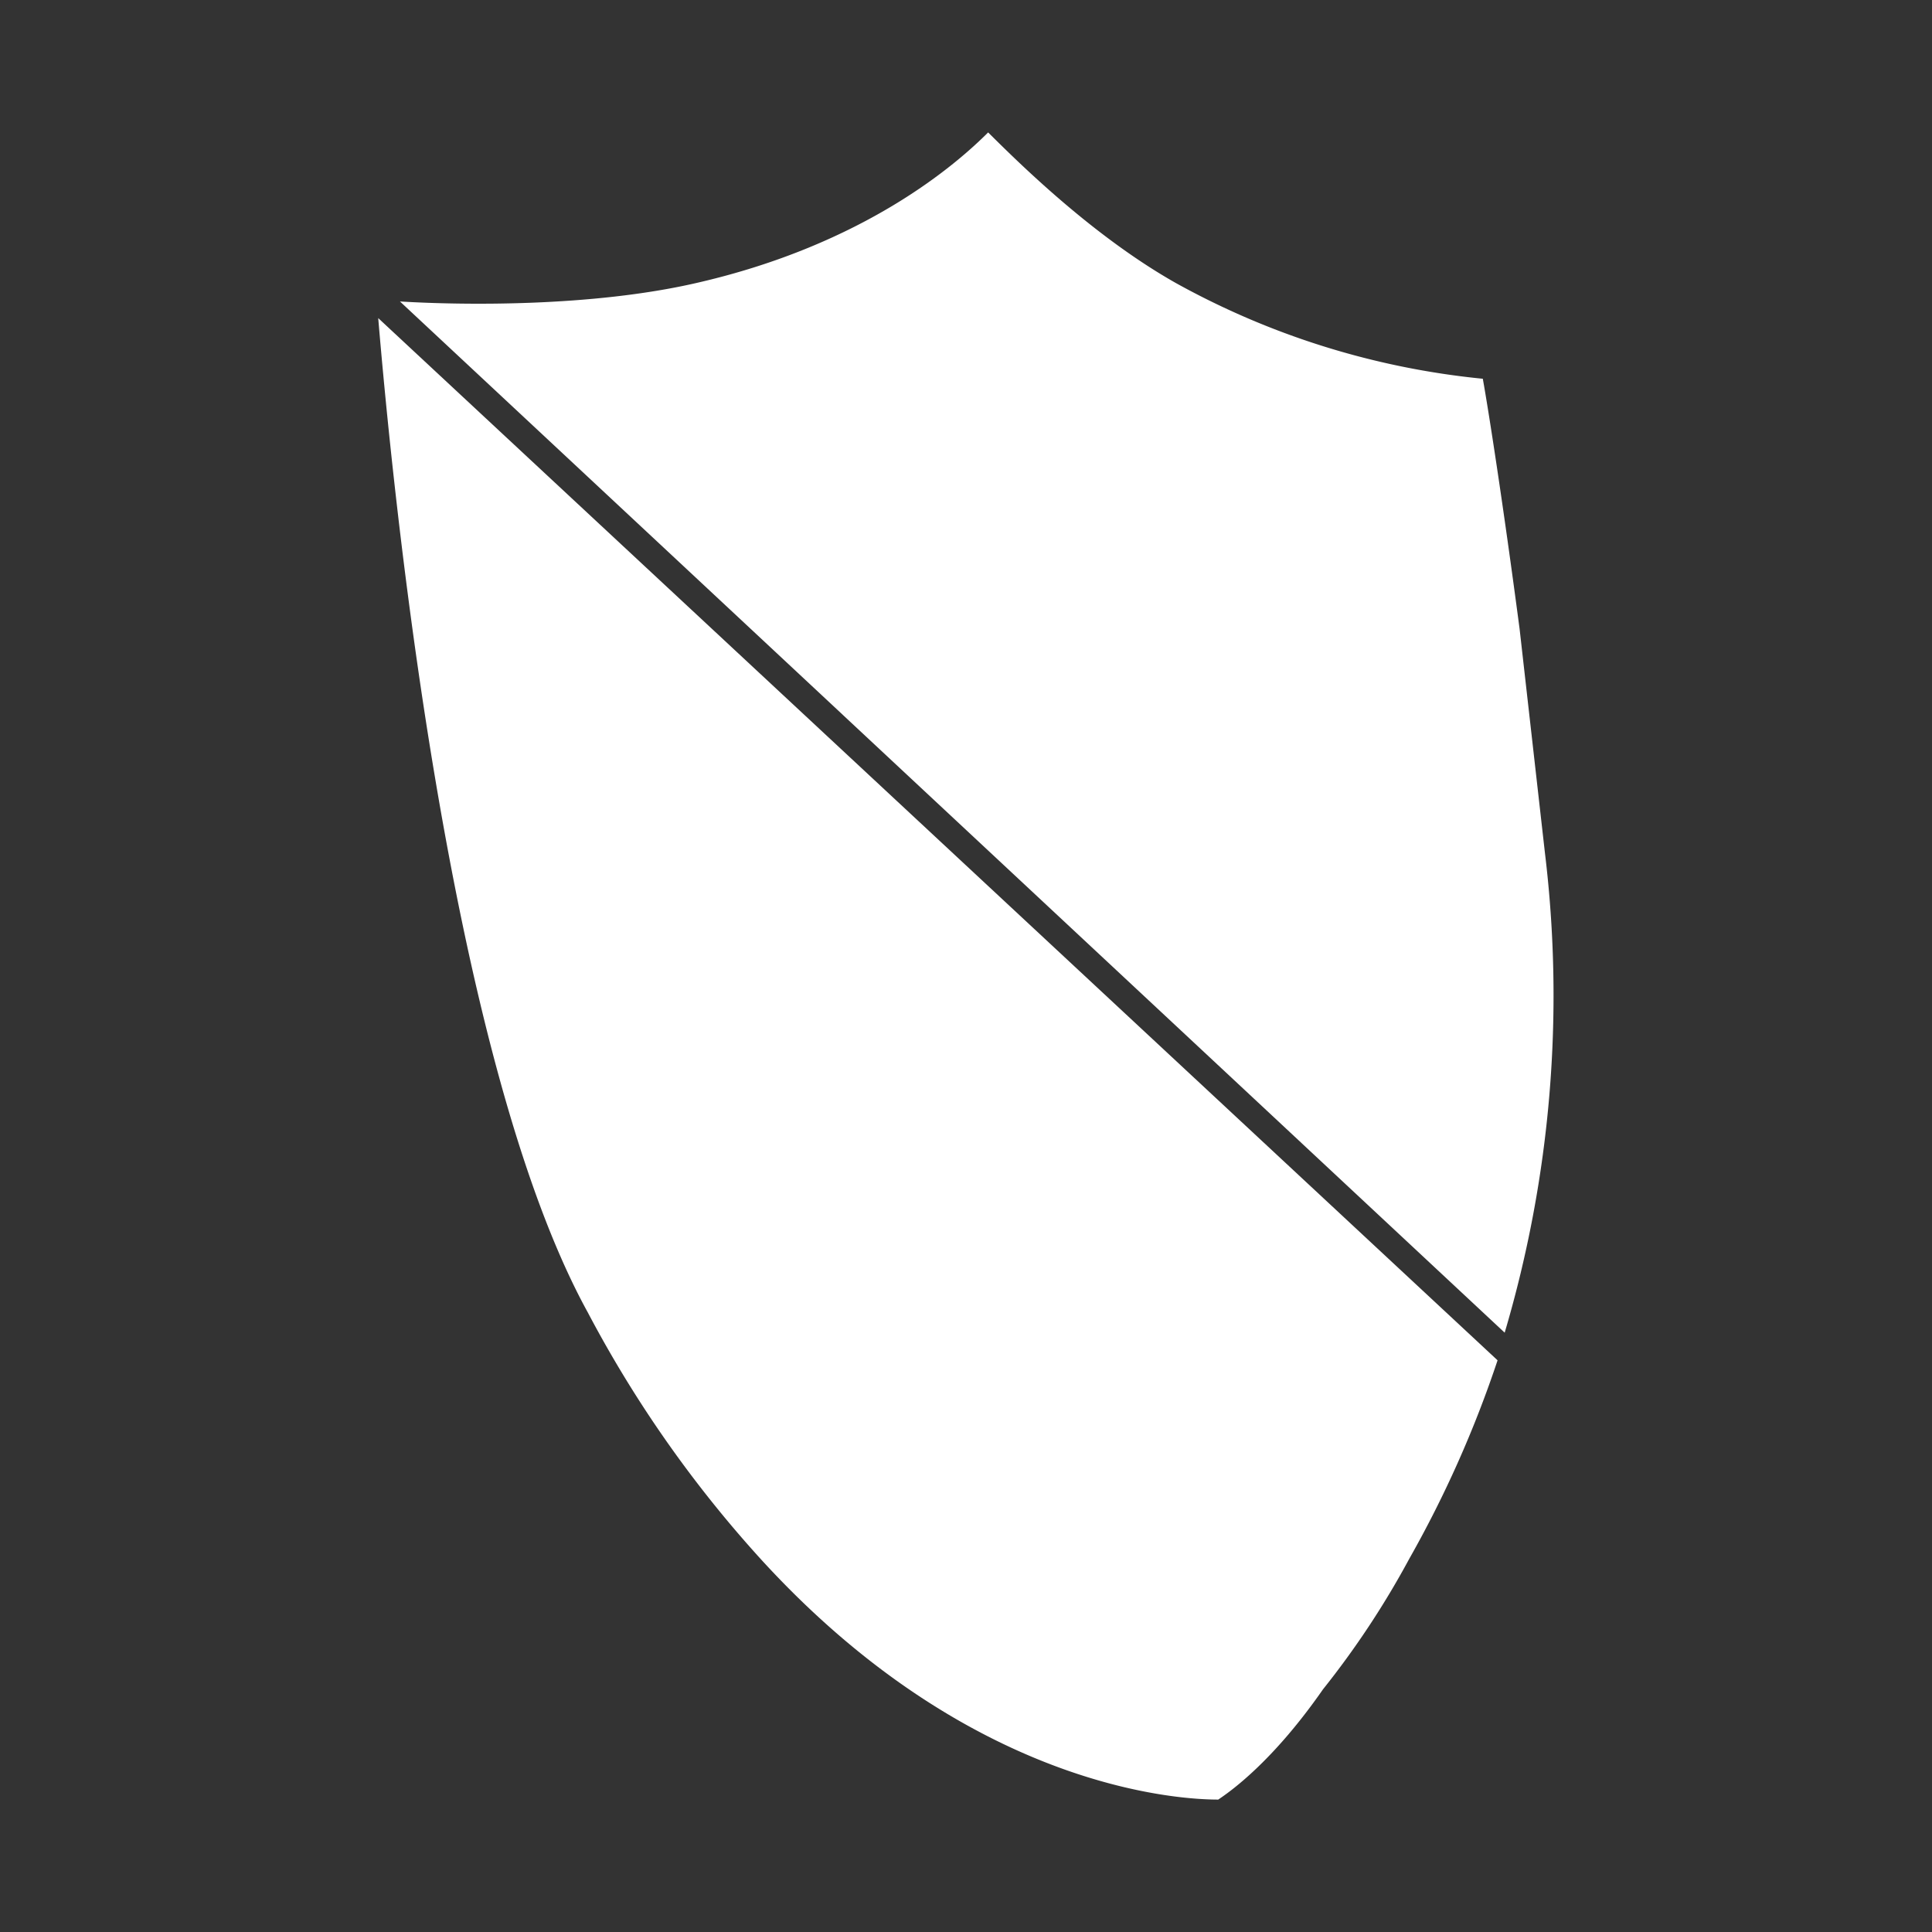
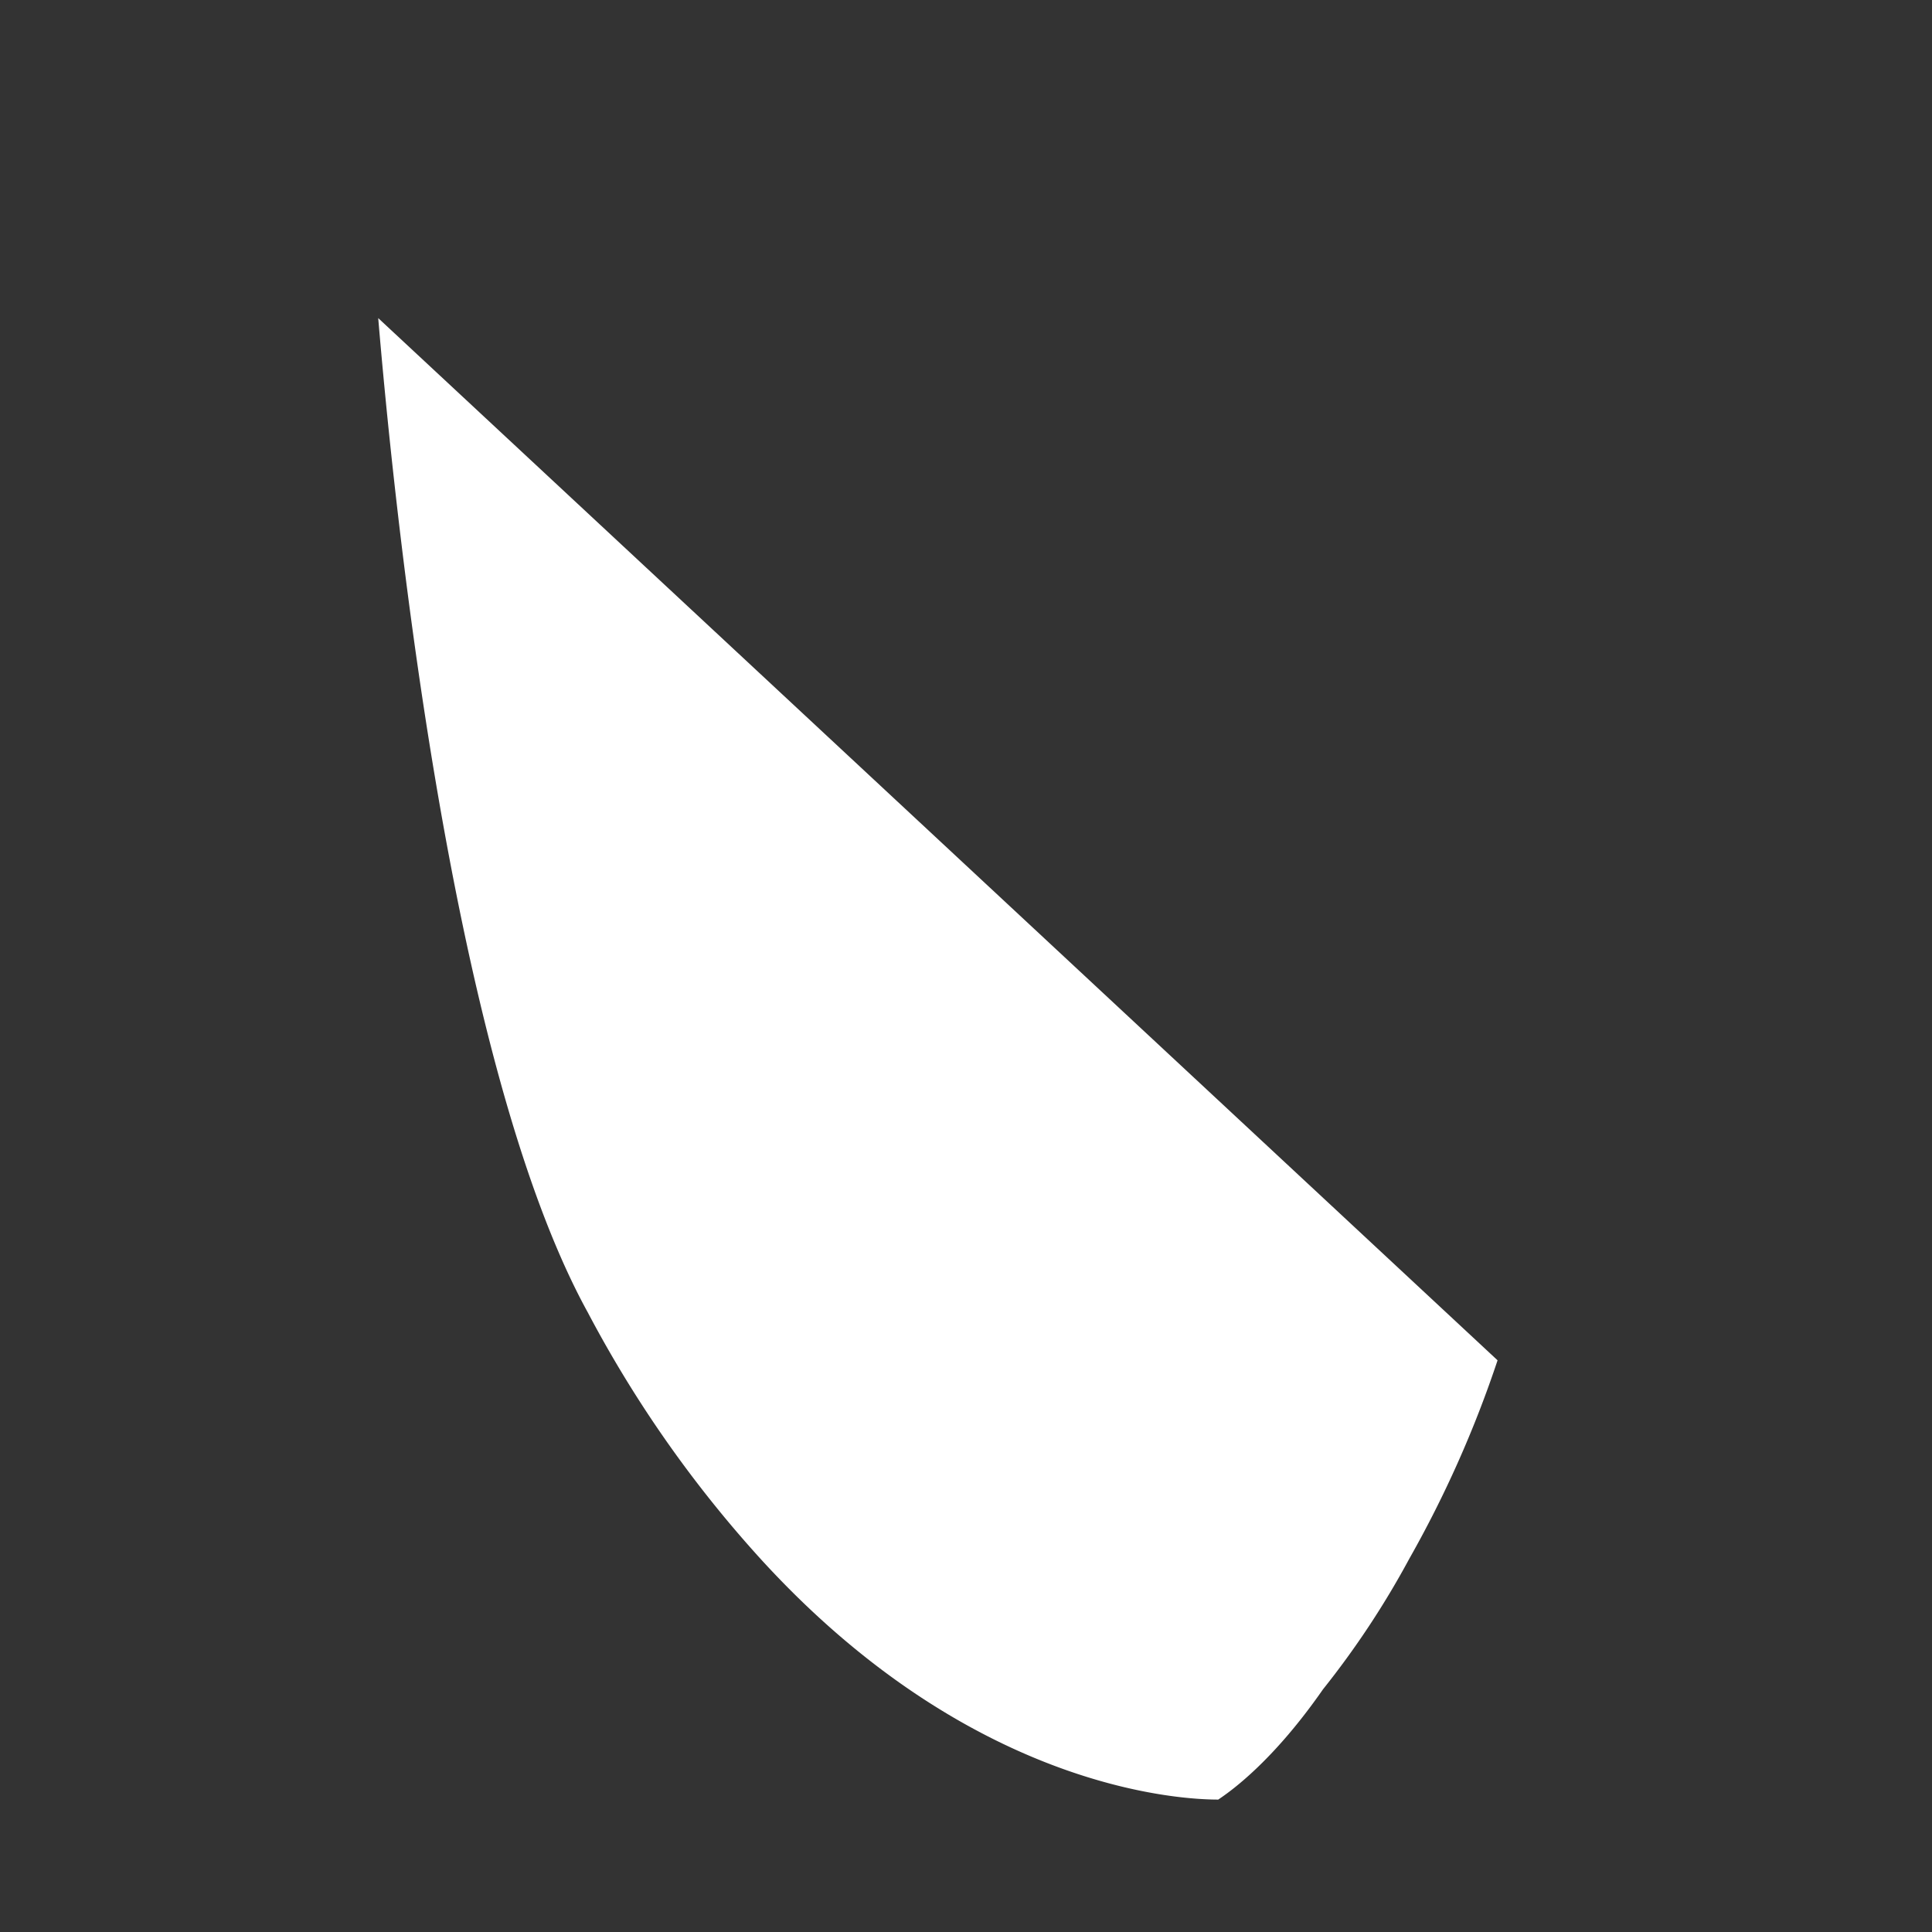
<svg xmlns="http://www.w3.org/2000/svg" id="Layer_1" data-name="Layer 1" viewBox="0 0 144 144">
  <rect x="0" y="0" width="144" height="144" fill="#333333" stroke="none" />
  <defs>
    <style>.cls-1{fill:#fff;}</style>
  </defs>
-   <path class="cls-1" d="M113.26,46.86c-1.23-9.32-2.32-16.3-2.74-18.63A59.13,59.13,0,0,1,87.65,21.1c-6.31-3.56-11.92-9.17-14-11.23-2.33,2.33-9.18,8.36-21.78,11.23-7.81,1.79-17.4,1.65-22.06,1.37l82.34,76.86a88.49,88.49,0,0,0,3-35.76Z" />
  <path class="cls-1" d="M43.81,97.82a89,89,0,0,0,12.87,18.36c16,17.54,31.92,17.95,34.12,17.95.82-.55,4-2.74,7.81-8.22h0a65.19,65.19,0,0,0,6.43-9.73,83.77,83.77,0,0,0,6.58-14.79L28.19,23.71C29.15,35.08,33.26,78.64,43.81,97.82Z" />
</svg>